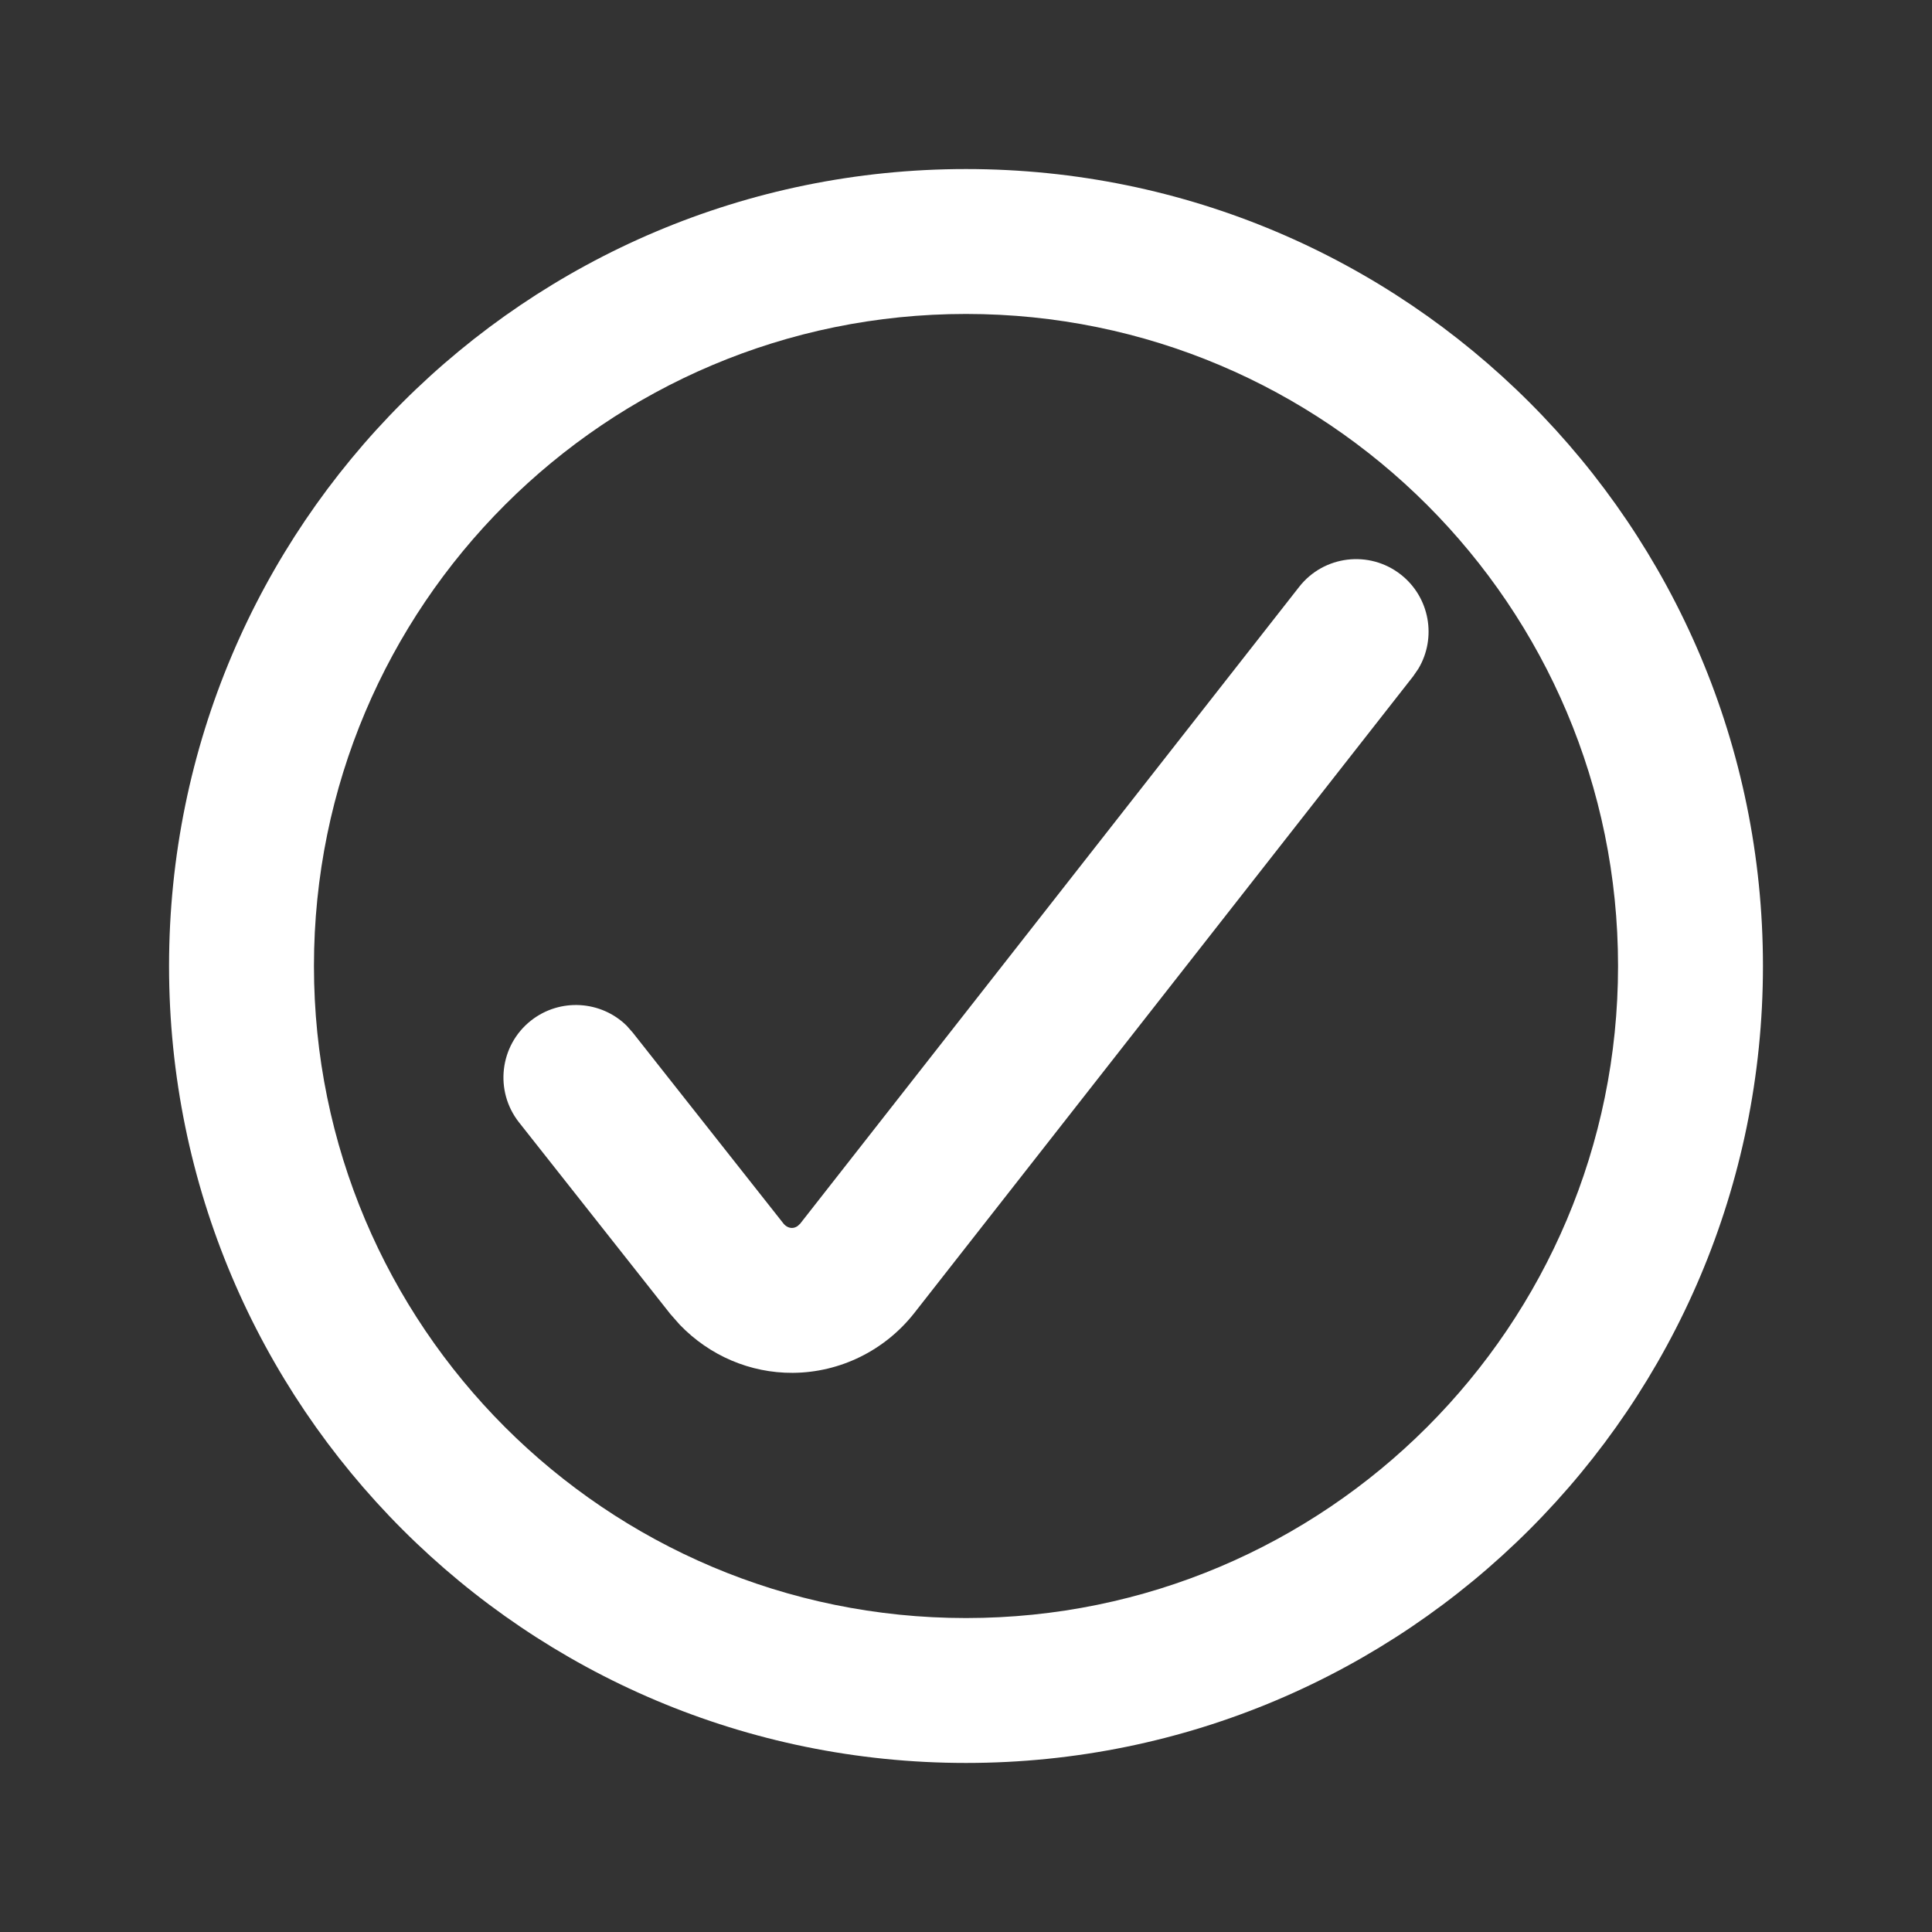
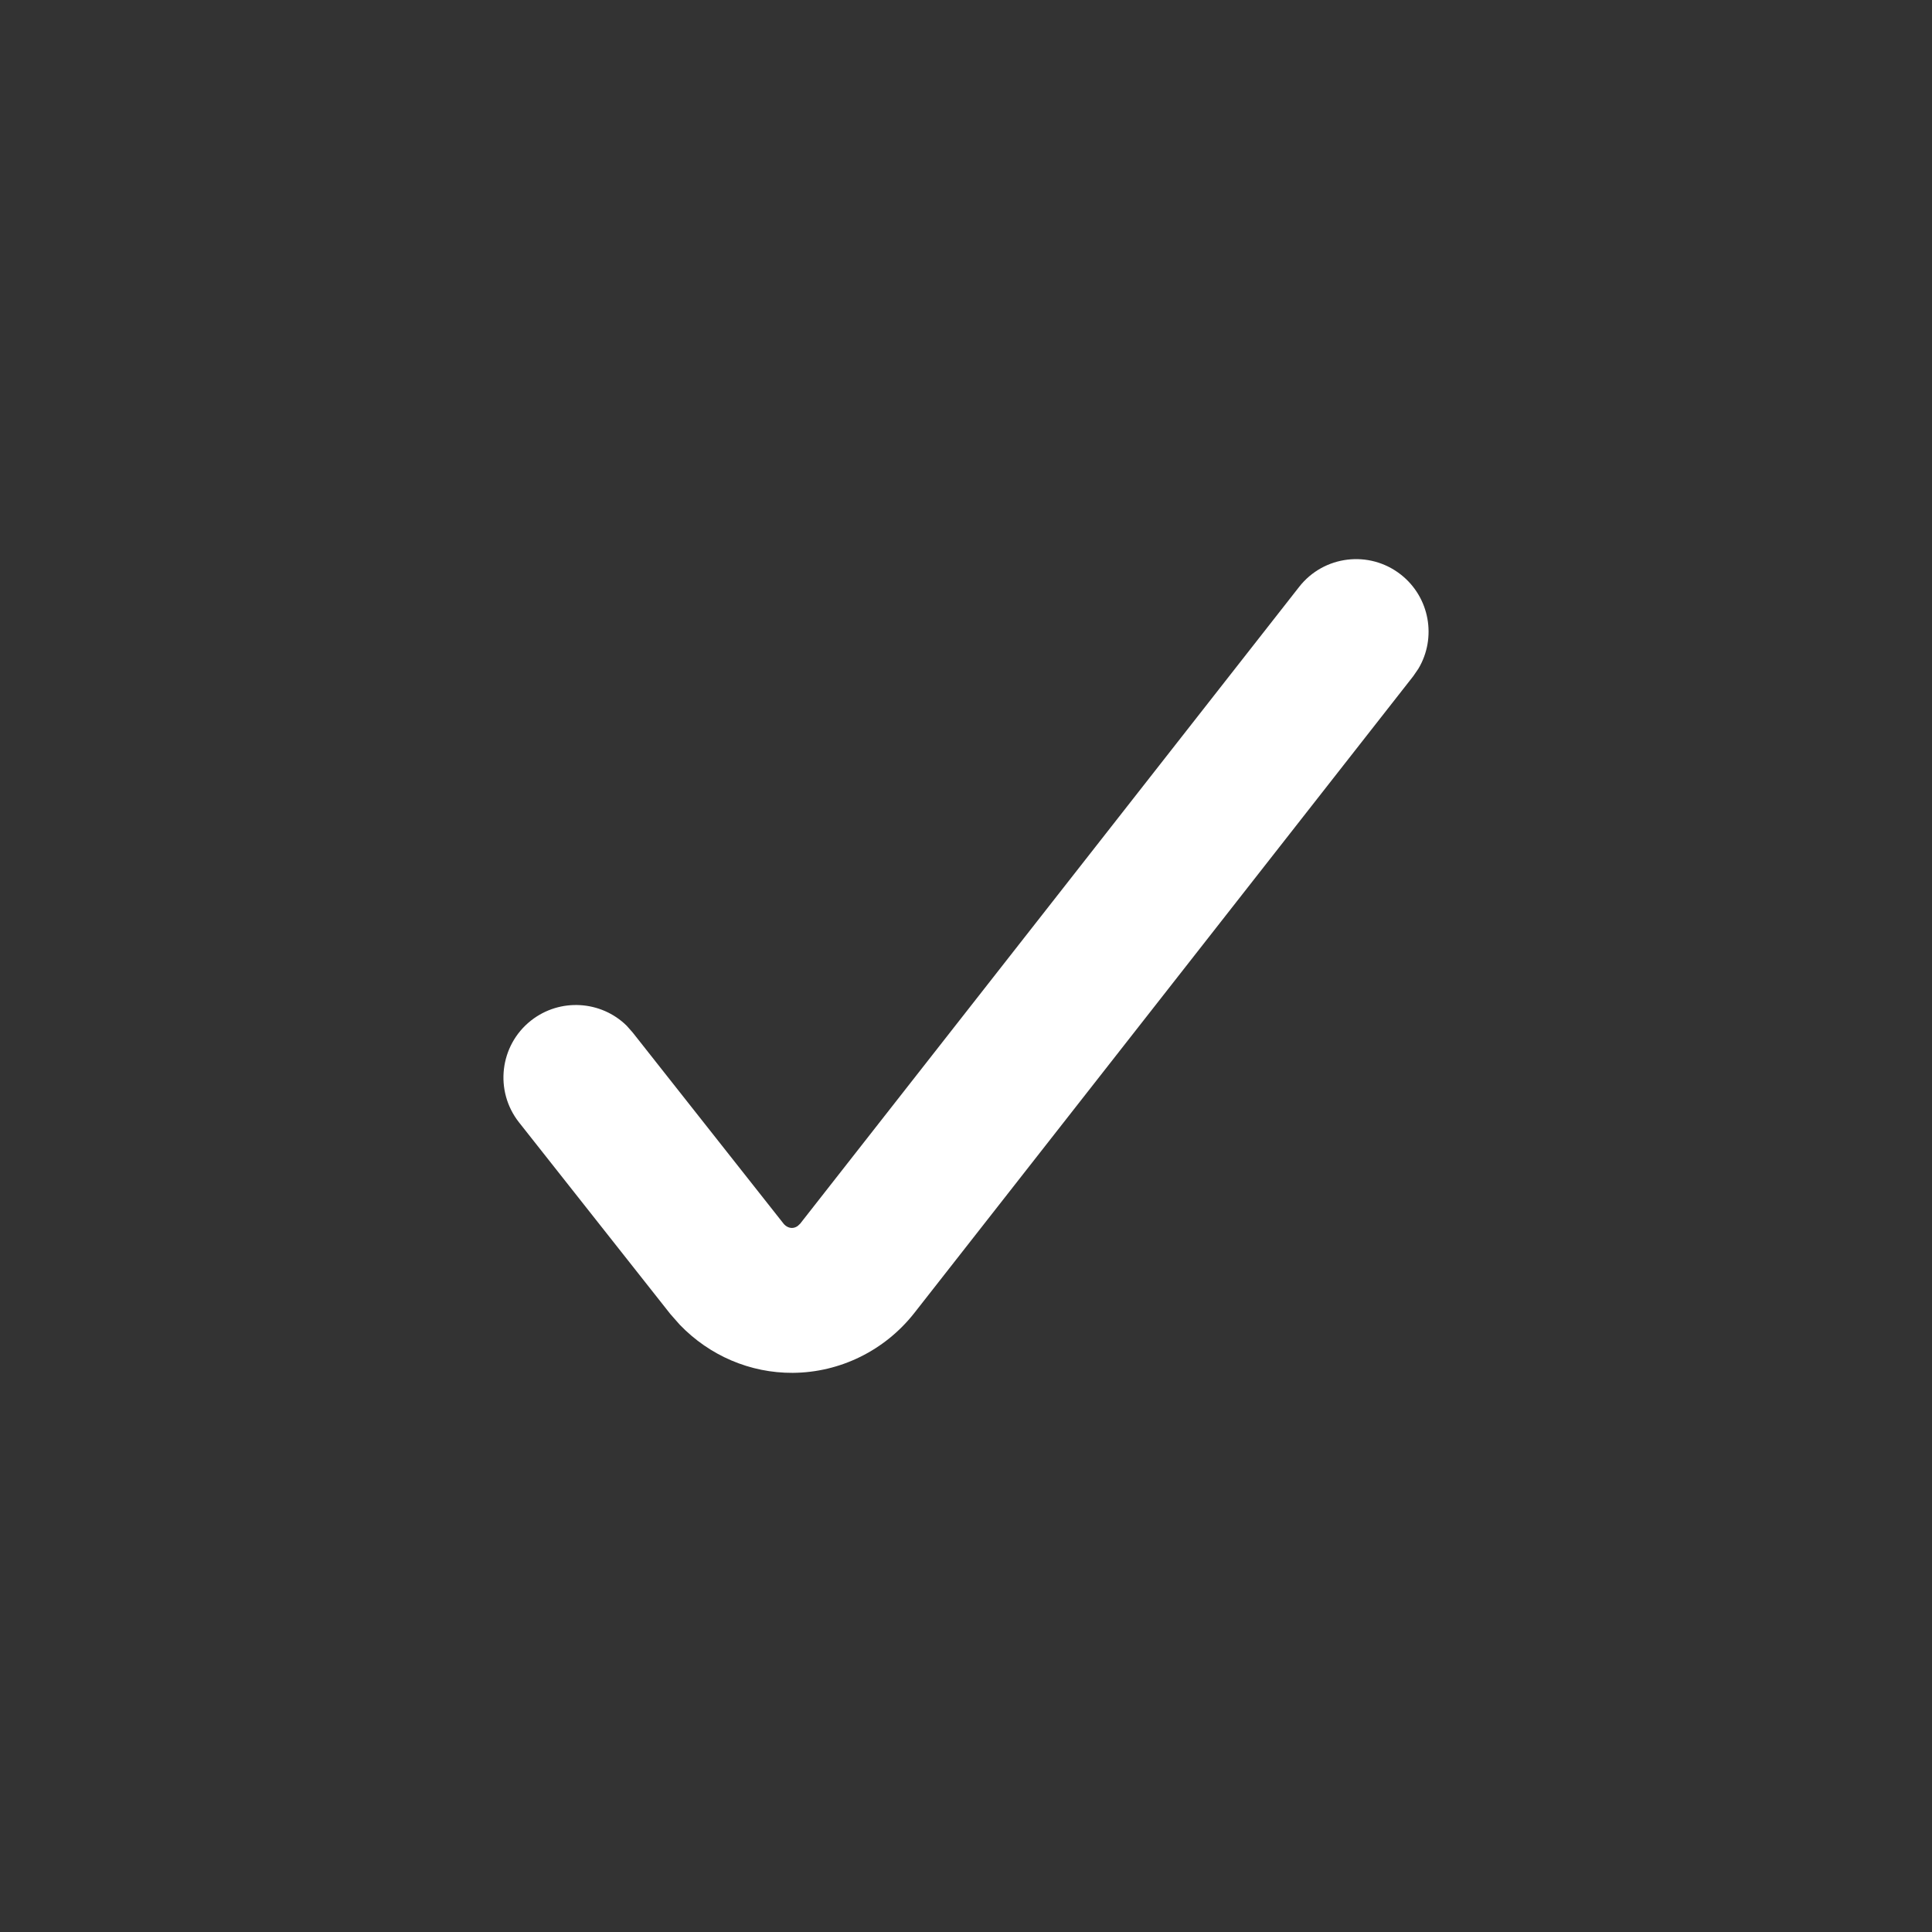
<svg xmlns="http://www.w3.org/2000/svg" data-v-7b25924d="" viewBox="0 0 24 24" height="24" width="24" fill="#fff">
  <rect x="0" y="0" width="24" height="24" fill="#333333" stroke="none" />
  <path d="M17.401 7.137C17.01 6.831 16.444 6.899 16.138 7.291L9.94 15.201L9.91 15.229C9.888 15.245 9.863 15.254 9.838 15.254C9.8 15.254 9.762 15.235 9.733 15.2L7.86 12.827L7.785 12.742C7.467 12.429 6.957 12.394 6.596 12.678C6.206 12.986 6.14 13.552 6.447 13.942L8.327 16.323L8.445 16.457C8.815 16.841 9.319 17.057 9.848 17.054C10.436 17.05 10.99 16.777 11.356 16.313L17.555 8.401L17.619 8.308C17.849 7.924 17.762 7.42 17.401 7.137Z" />
-   <path fill-rule="evenodd" clip-rule="evenodd" d="M12 2.1C6.532 2.1 2.1 6.532 2.1 12C2.1 17.467 6.532 21.9 12 21.9C17.468 21.9 21.9 17.467 21.9 12C21.9 6.532 17.468 2.1 12 2.1ZM12 3.9C16.474 3.9 20.1 7.526 20.1 12C20.1 16.473 16.474 20.1 12 20.1C7.526 20.1 3.9 16.473 3.9 12C3.9 7.526 7.526 3.9 12 3.9Z" />
</svg>